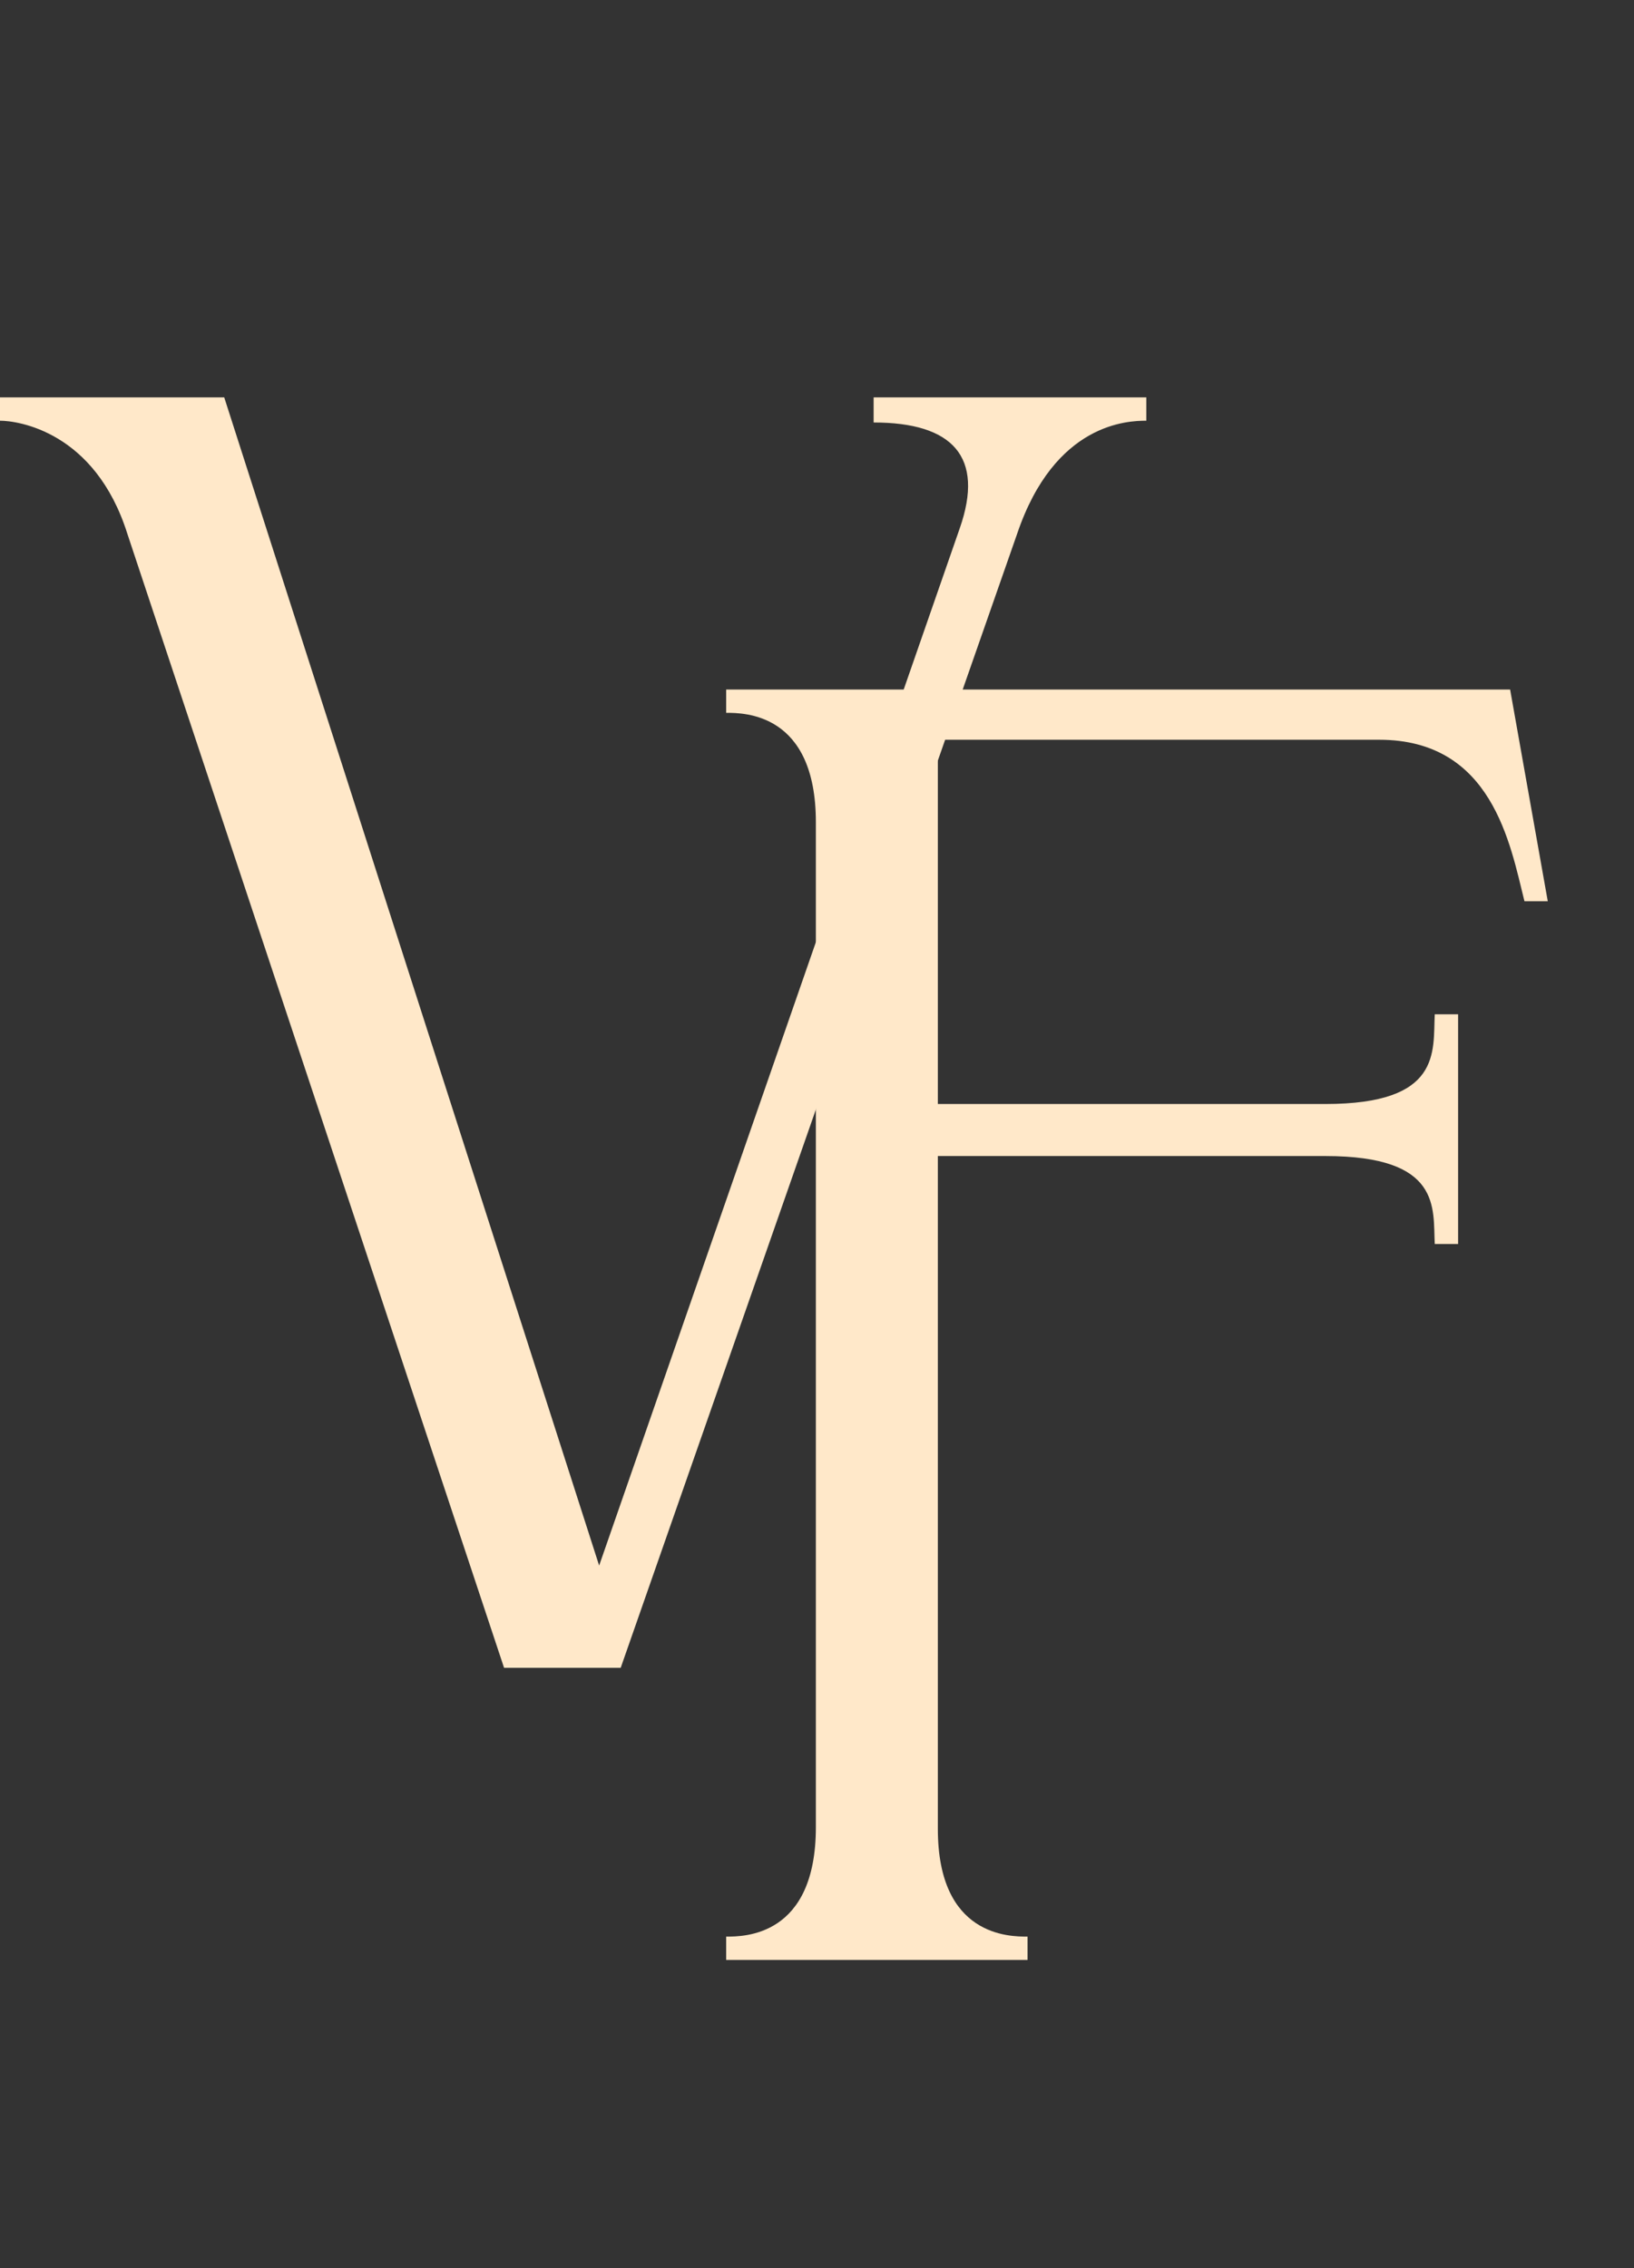
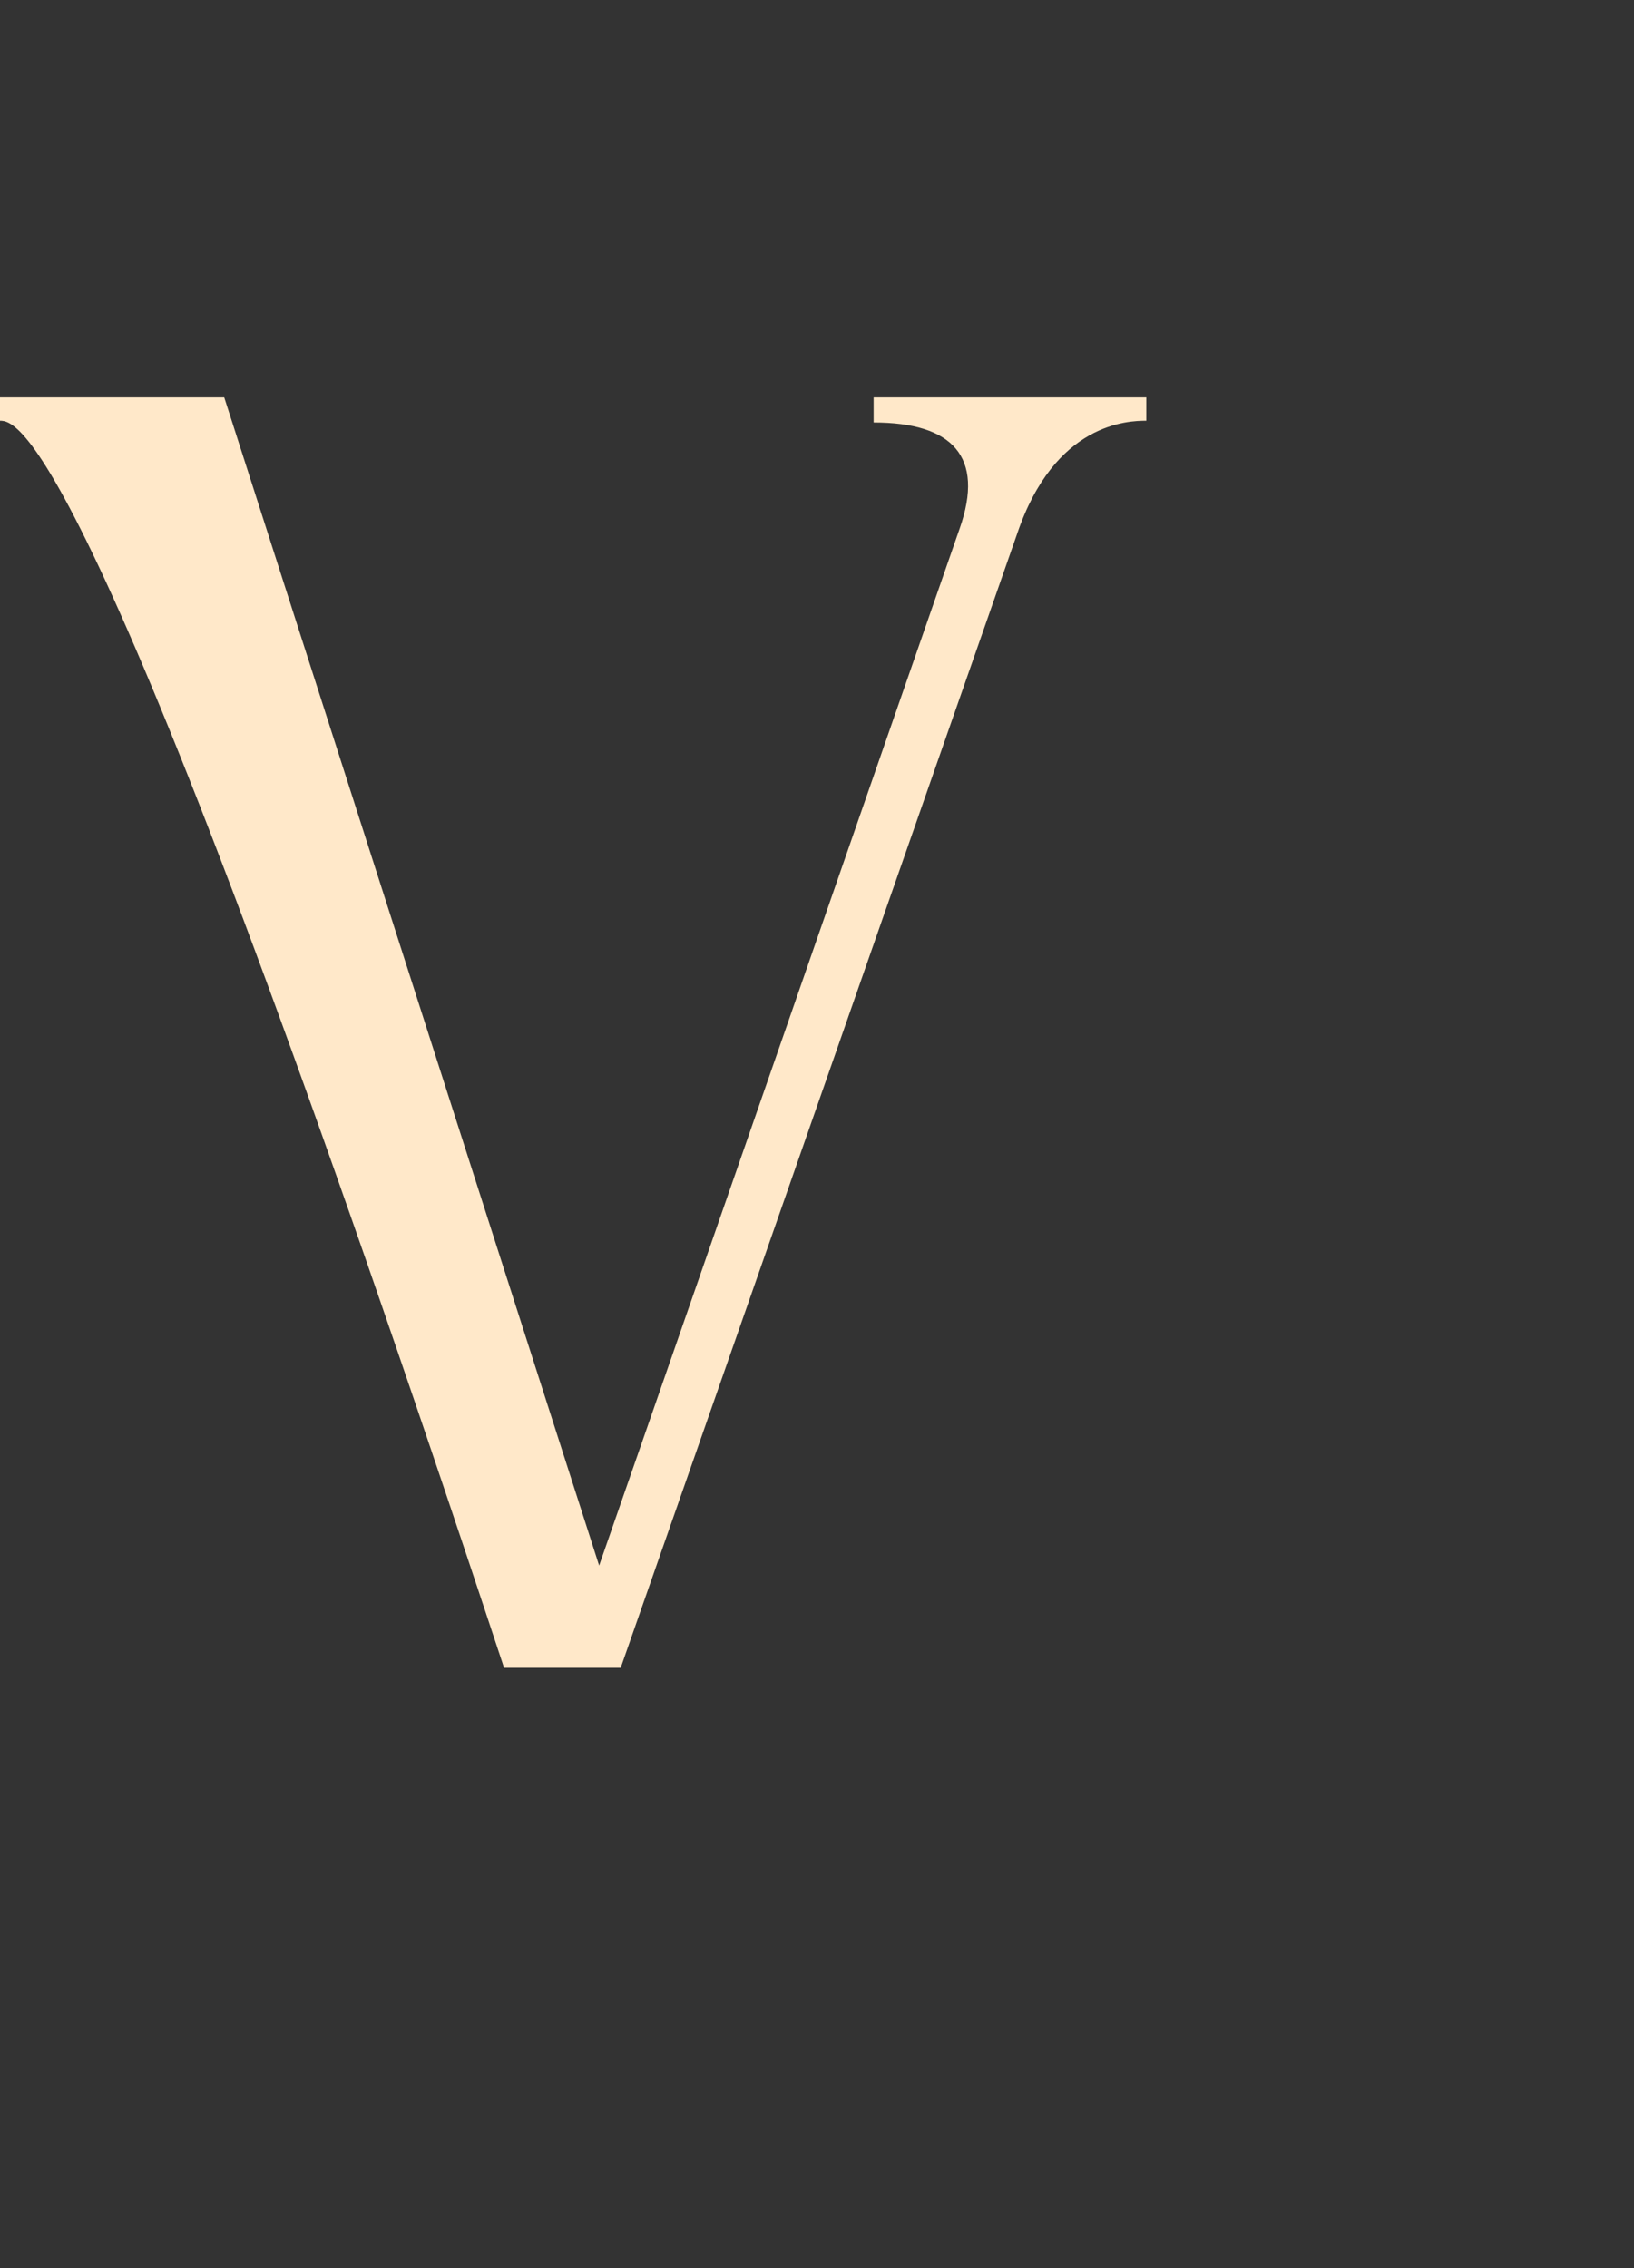
<svg xmlns="http://www.w3.org/2000/svg" width="49" height="68" viewBox="0 0 49 68" fill="none">
  <rect x="0" y="0" width="49" height="68" fill="#333333" stroke="none" />
-   <path d="M26.198 12.666V11.913H34.375V12.613C33.837 12.613 31.631 12.666 30.502 16.002L18.613 50H15.116L3.819 16.002C2.851 12.935 0.538 12.613 0 12.613V11.913H6.724L17.967 46.934L28.78 15.84C29.533 13.689 28.565 12.666 26.198 12.666Z" fill="#FFE8C9" />
-   <path d="M30.814 58.757H21.776V58.058C22.314 58.058 24.466 58.058 24.466 54.776V24.651C24.466 21.37 22.314 21.37 21.776 21.37V20.671H45.285L46.414 27.018H45.715C45.285 25.297 44.747 22.177 41.358 22.177H28.124V33.097H39.744C43.24 33.097 42.971 31.537 43.025 30.407H43.725V37.293H43.025C42.971 36.217 43.24 34.657 39.744 34.657H28.124V54.83C28.124 58.058 30.276 58.058 30.814 58.058V58.757Z" fill="#FFE8C9" />
+   <path d="M26.198 12.666V11.913H34.375V12.613C33.837 12.613 31.631 12.666 30.502 16.002L18.613 50H15.116C2.851 12.935 0.538 12.613 0 12.613V11.913H6.724L17.967 46.934L28.78 15.84C29.533 13.689 28.565 12.666 26.198 12.666Z" fill="#FFE8C9" />
</svg>